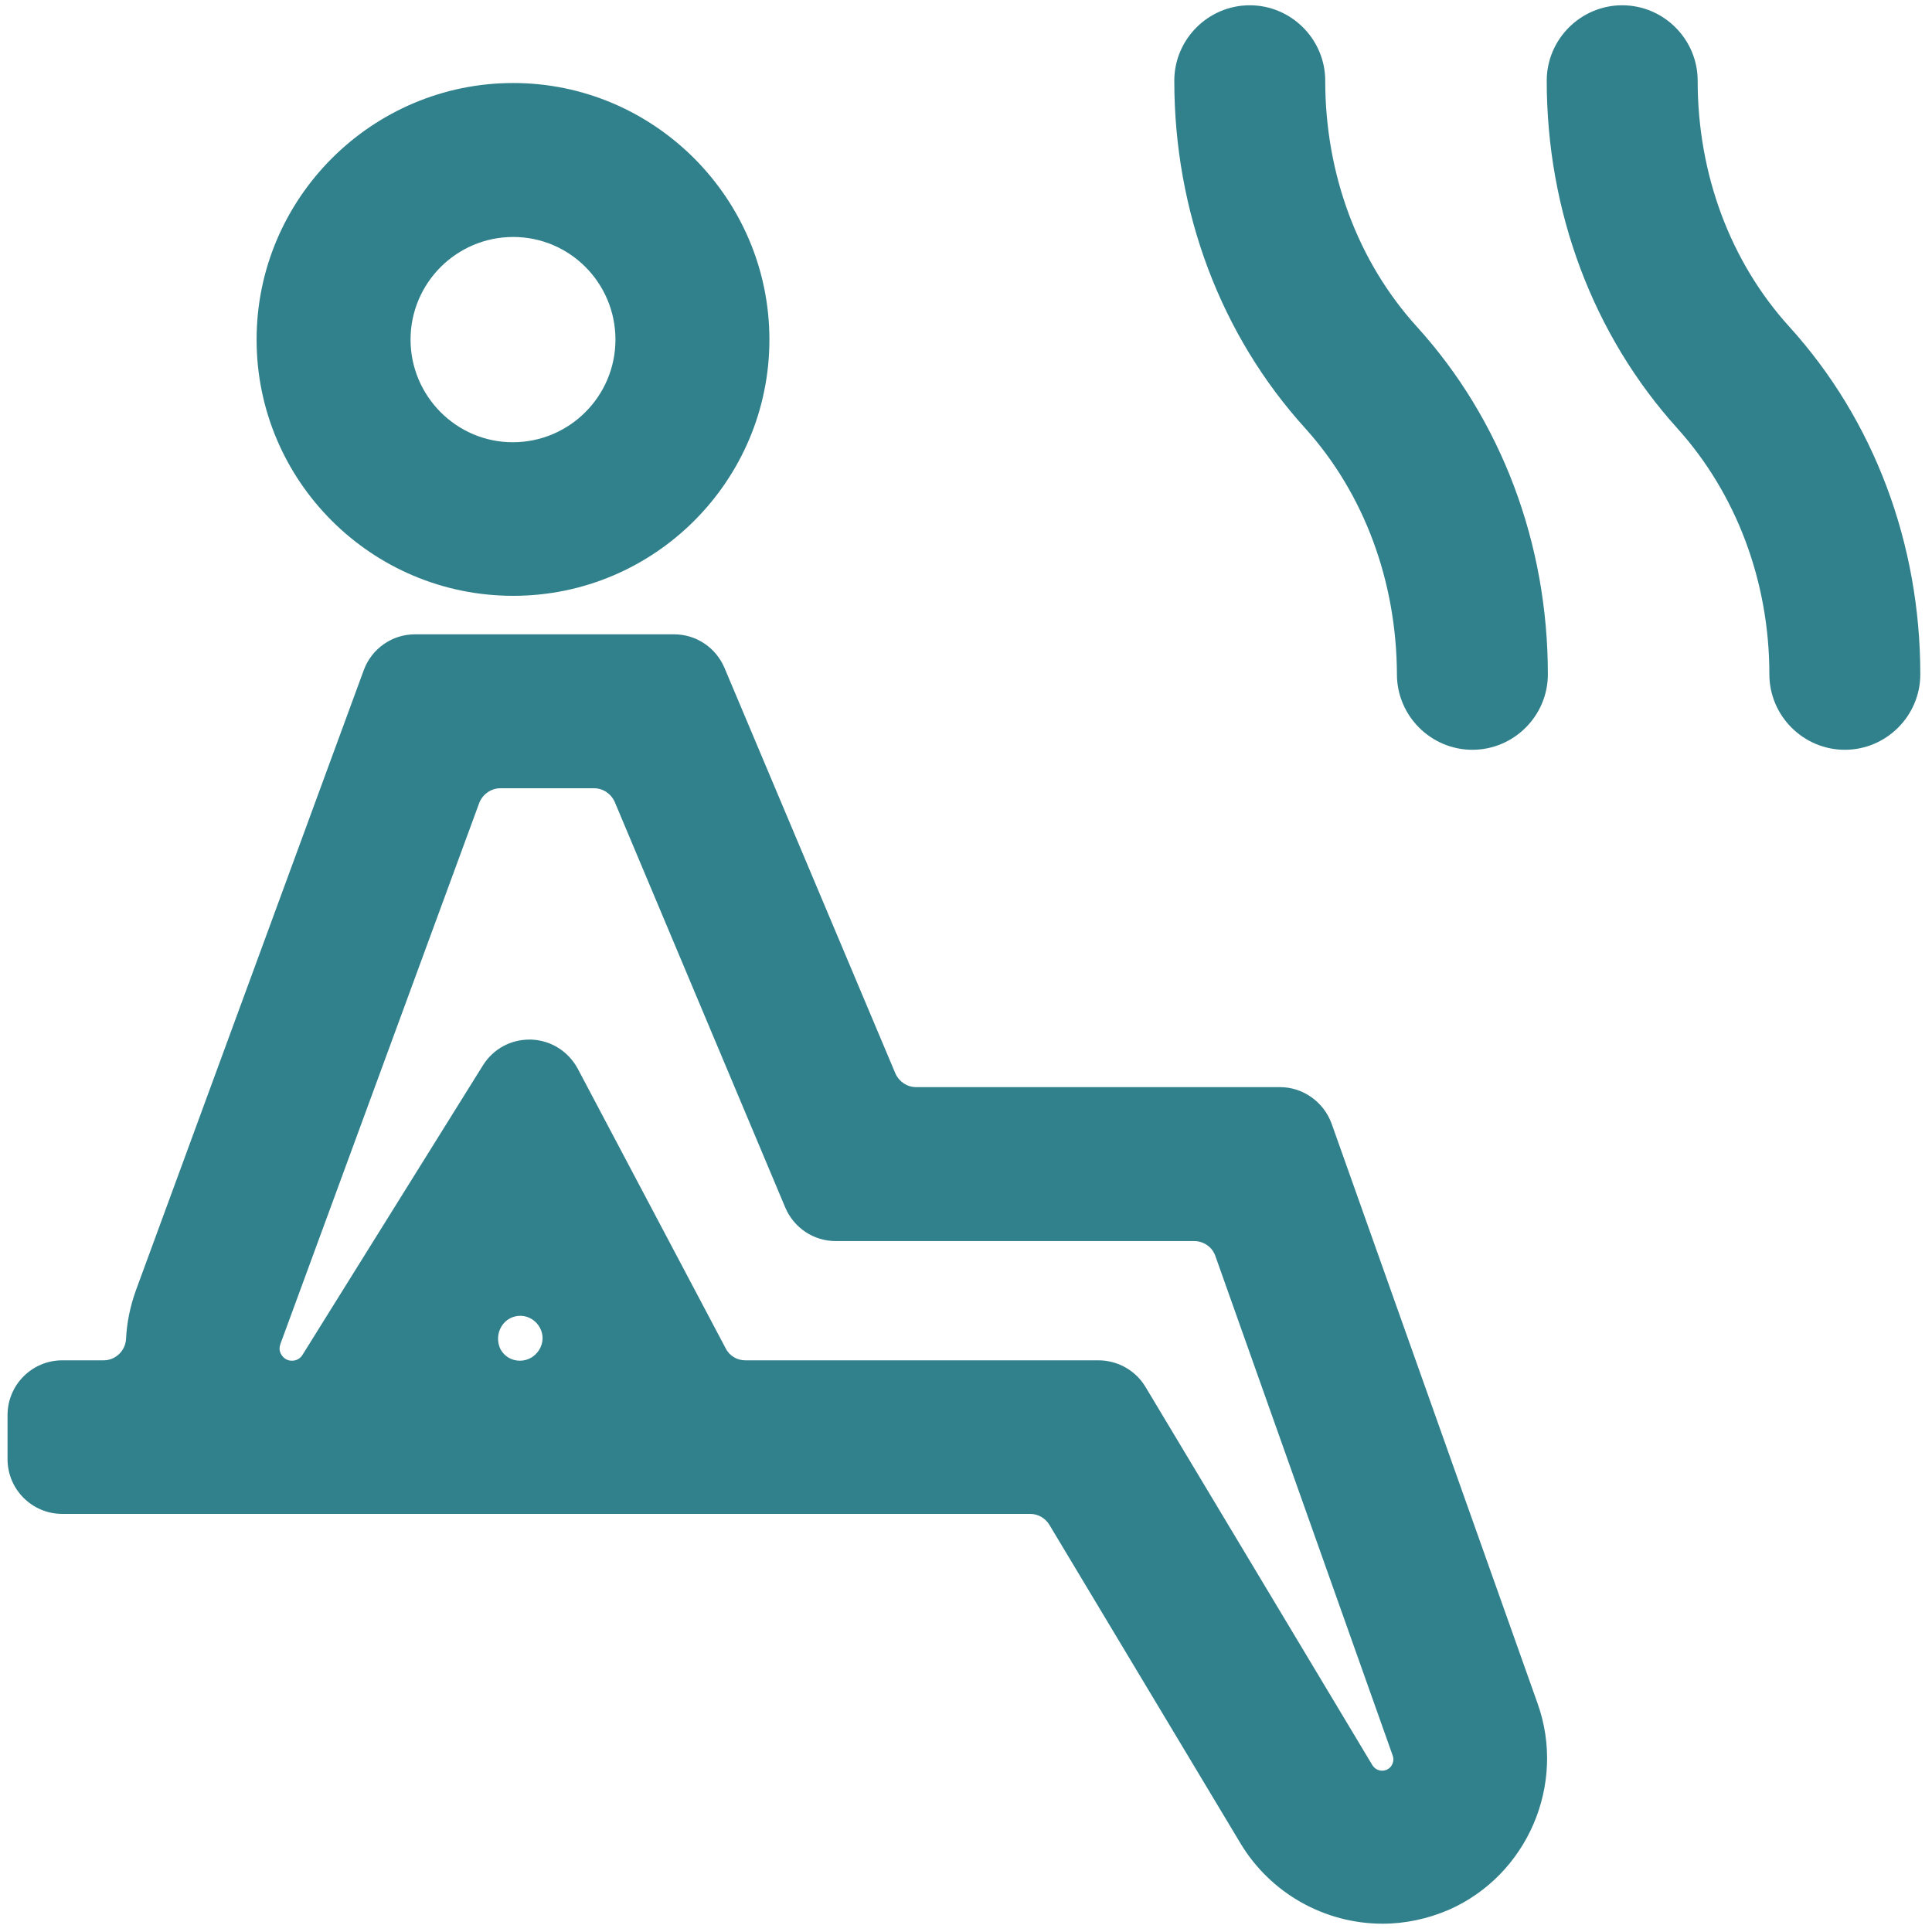
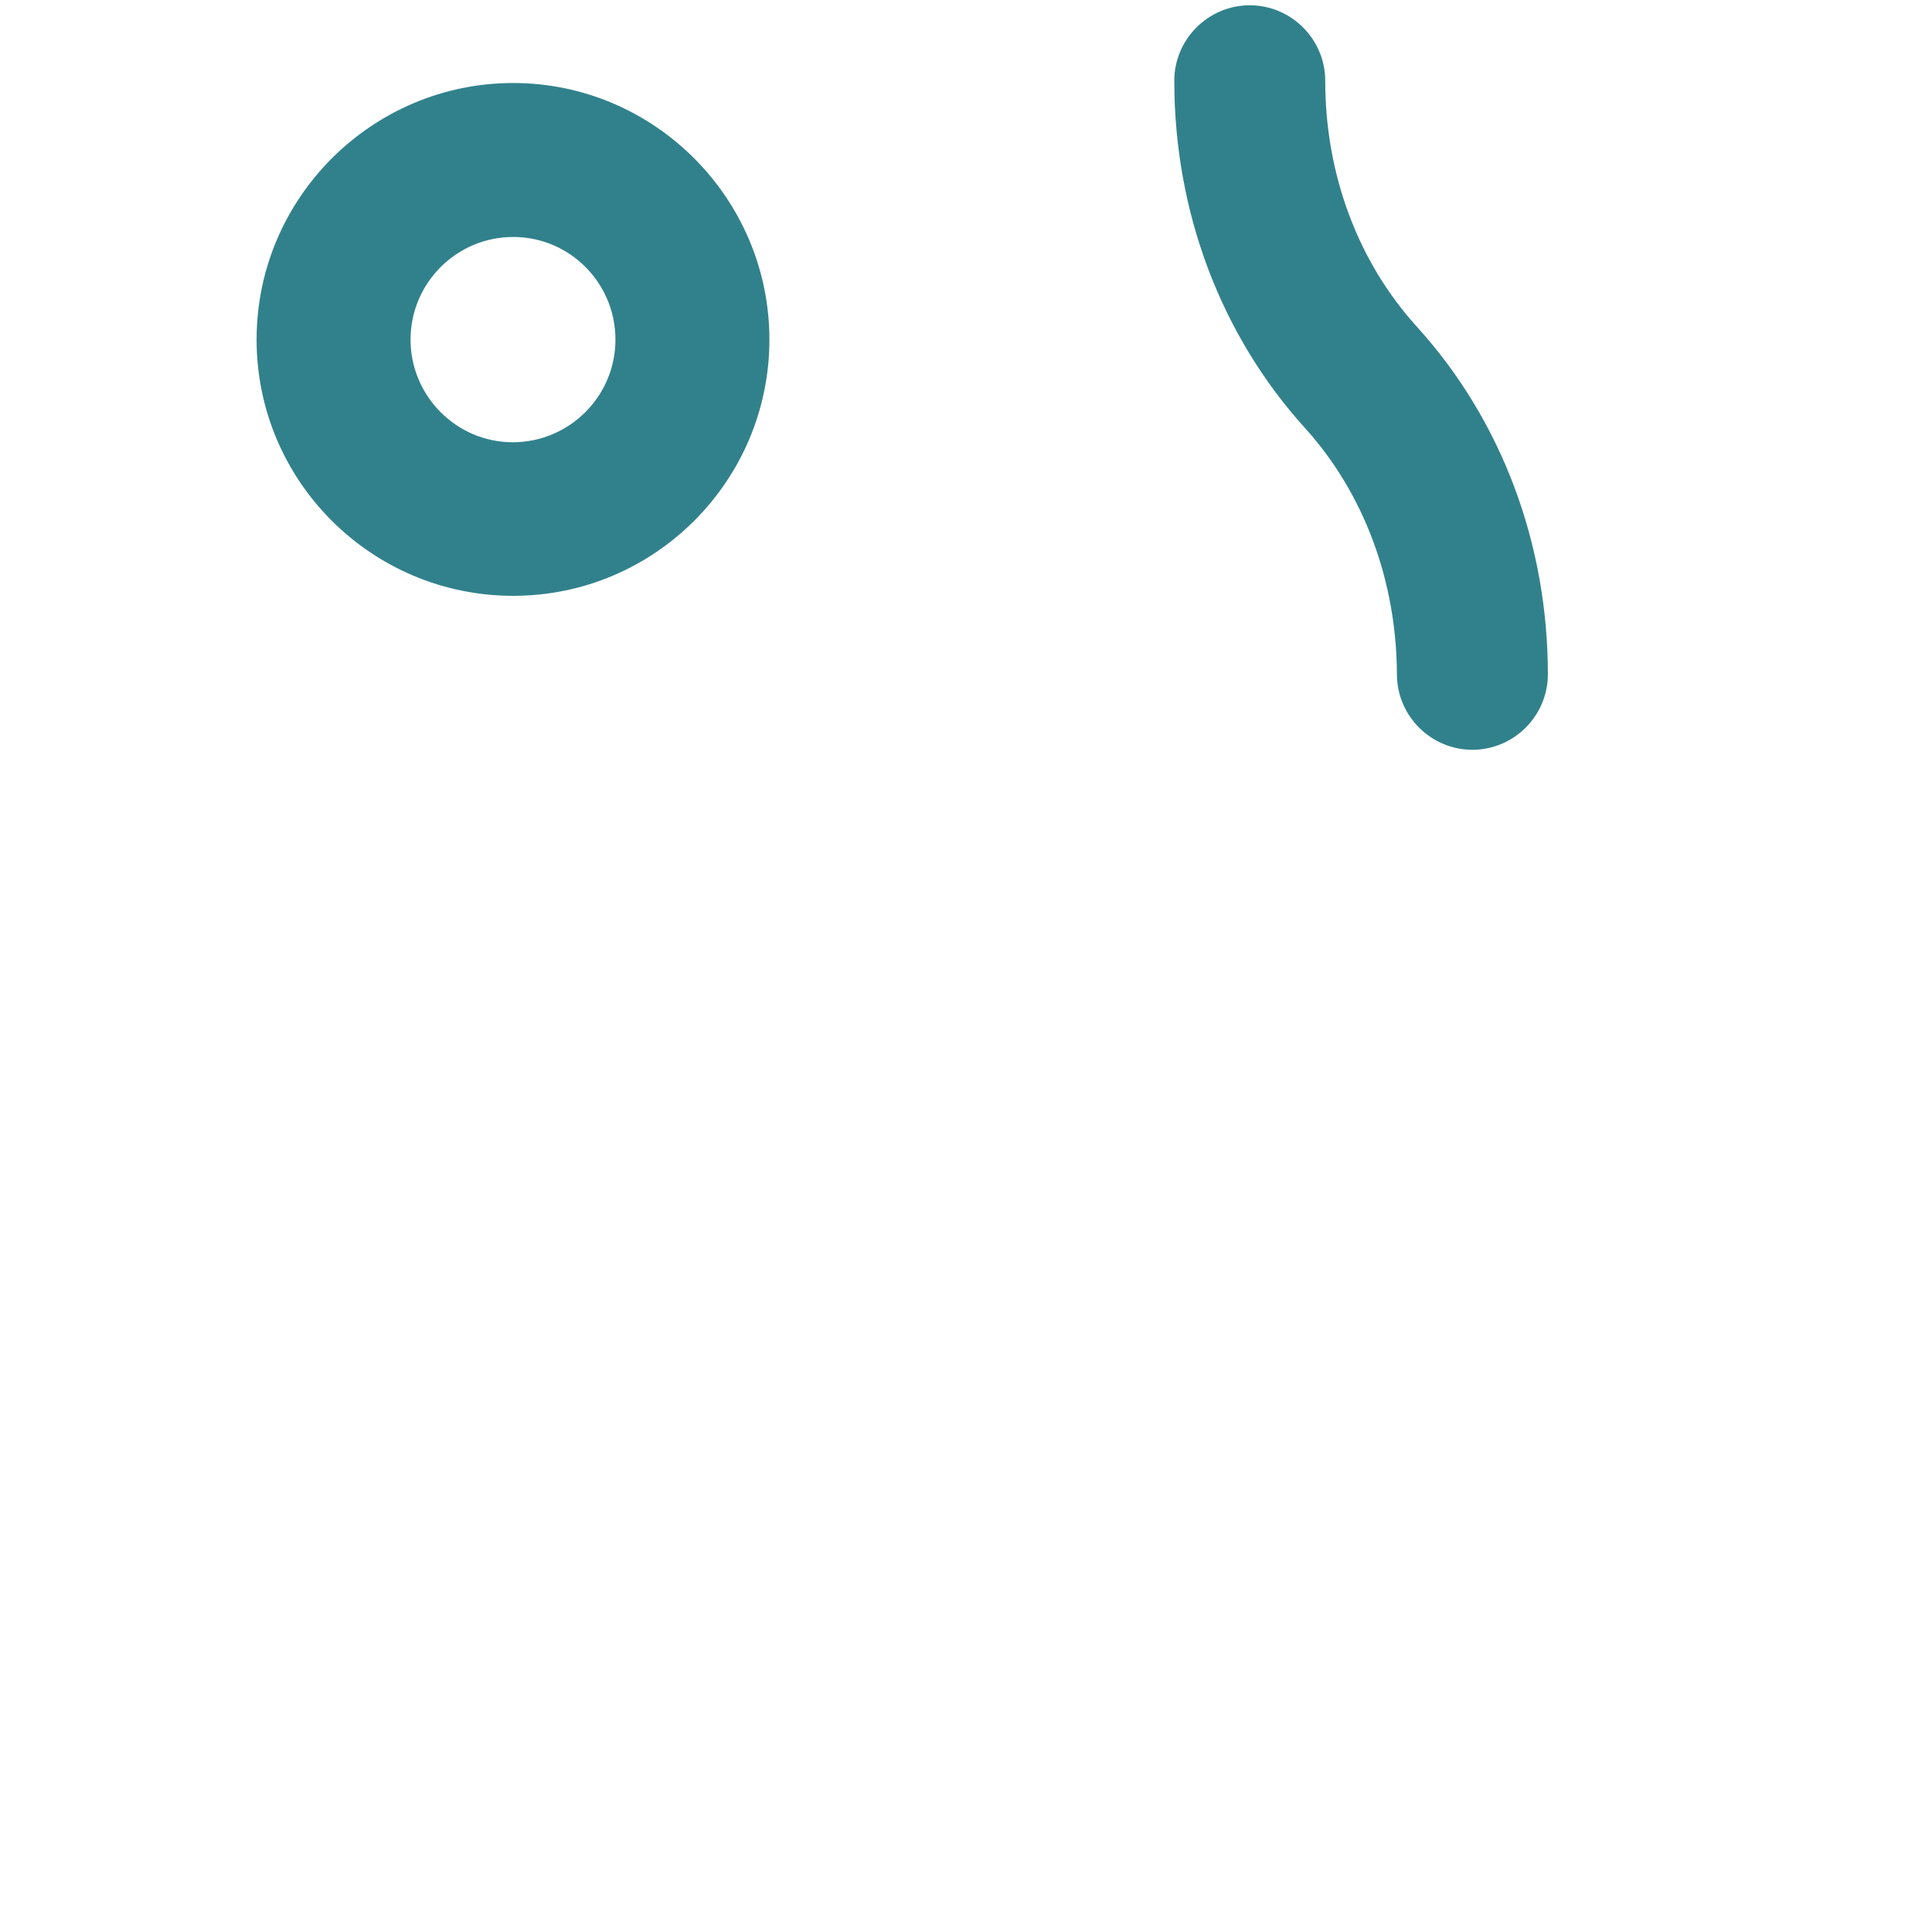
<svg xmlns="http://www.w3.org/2000/svg" version="1.1" id="Livello_1" x="0px" y="0px" viewBox="0 0 512 512" style="enable-background:new 0 0 512 512;" xml:space="preserve">
  <style type="text/css">
	.st0{fill:#31818C;}
</style>
  <g>
    <path class="st0" d="M136,157.9c37.5,0,67.9-30.5,67.9-67.9S173.4,22,136,22S68,52.5,68,90S98.5,157.9,136,157.9z M108.8,90   c0-15,12.2-27.2,27.2-27.2S163.1,75,163.1,90s-12.2,27.2-27.2,27.2S108.8,104.9,108.8,90z" />
-     <path class="st0" d="M352.9,297.8c-2.1-5.8-7.6-9.7-13.7-9.7h-96.4c-2.4,0-4.5-1.4-5.5-3.6L192,177c-2.3-5.4-7.5-8.9-13.4-8.9H110   c-6.1,0-11.5,3.8-13.6,9.5L36,342c-1.5,4.2-2.4,8.5-2.6,12.9c-0.2,3.1-2.8,5.6-5.9,5.6h-11C8.5,360.5,2,367,2,375v11.7   c0,8,6.5,14.5,14.5,14.5H273c2.1,0,4,1.1,5.1,2.9l50.7,84.5c7.9,13.1,22.2,21.2,37.6,21.2c6.1,0,12-1.3,17.6-3.7   c20.8-9.2,31.1-33.2,23.5-54.6L352.9,297.8z M363.7,467.8l-60.1-100.2c-2.6-4.4-7.4-7.1-12.5-7.1h-93.6c-2.2,0-4.2-1.2-5.2-3.2   l-39.2-74.1c-2.5-4.6-7.1-7.5-12.3-7.7c-0.2,0-0.4,0-0.5,0c-5,0-9.6,2.5-12.3,6.8L80.2,359c-0.6,1-1.6,1.6-2.8,1.6   c-0.4,0-1.7,0-2.7-1.4s-0.5-2.6-0.4-3L127,212.8c0.9-2.3,3.1-3.9,5.6-3.9h24.8c2.4,0,4.5,1.4,5.5,3.6L208.1,320   c2.3,5.4,7.5,8.9,13.4,8.9h95c2.5,0,4.8,1.6,5.6,4l47,132.4c0.5,1.4-0.2,3.1-1.6,3.7l0,0C366.1,469.6,364.5,469.1,363.7,467.8z    M132.9,351.5c1.1-1.8,3-2.8,5-2.8c0.1,0,0.1,0,0.2,0c2.1,0.1,4,1.3,5,3.2c1,1.9,0.9,4-0.2,5.8c-1.1,1.8-3,2.9-5.1,2.9   c-2.2,0-4.1-1.1-5.2-3.1C131.7,355.6,131.8,353.3,132.9,351.5z" />
    <path class="st0" d="M345.9,113.5c-22.4-24.7-34.7-57.4-34.7-92.1c0-11,9-20,20-20s20,9,20,20c0,24.7,8.6,47.9,24.3,65.2   c22.4,24.7,34.7,57.4,34.7,92.1c0,11-9,20-20,20s-20-9-20-20C370.1,154,361.5,130.8,345.9,113.5z" />
-     <path class="st0" d="M444.5,113.5c-22.3-24.7-34.6-57.4-34.6-92.1c0-11,9-20,20-20s20,9,20,20c0,24.7,8.6,47.9,24.3,65.2   c22.4,24.7,34.7,57.4,34.7,92.1c0,11-9,20-20,20s-20-9-20-20C468.9,154,460.1,130.8,444.5,113.5z" />
  </g>
</svg>